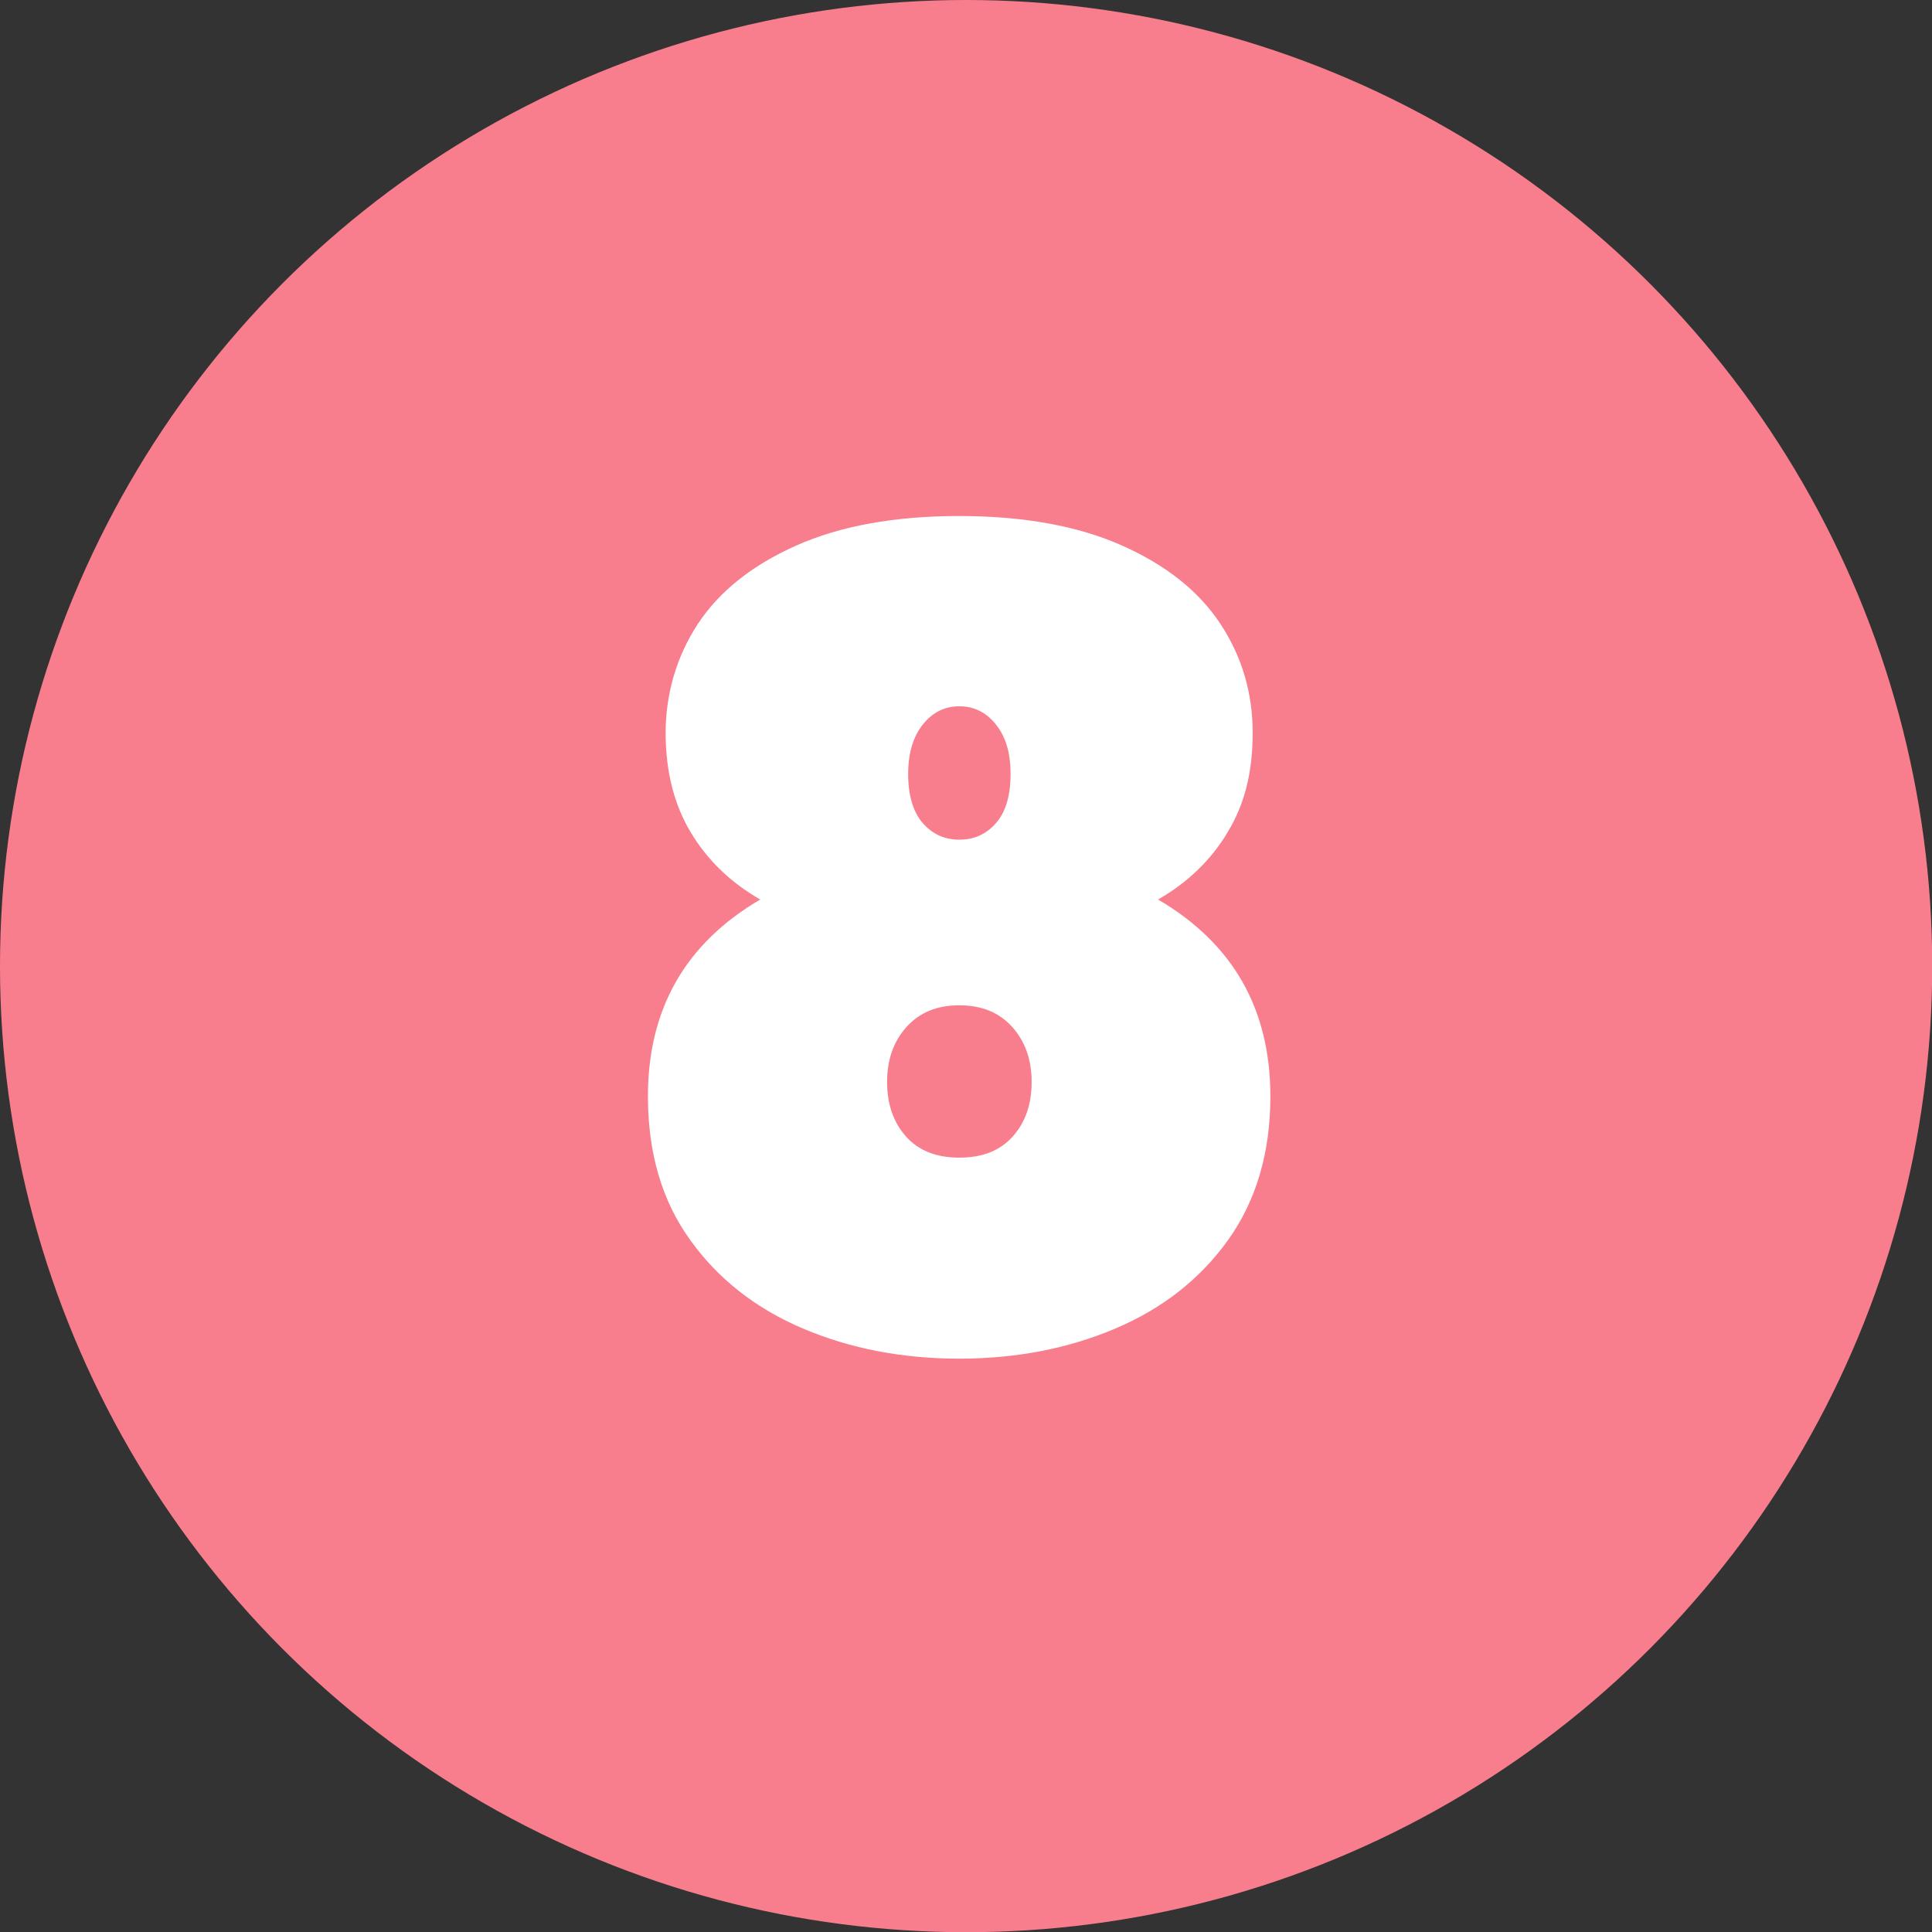
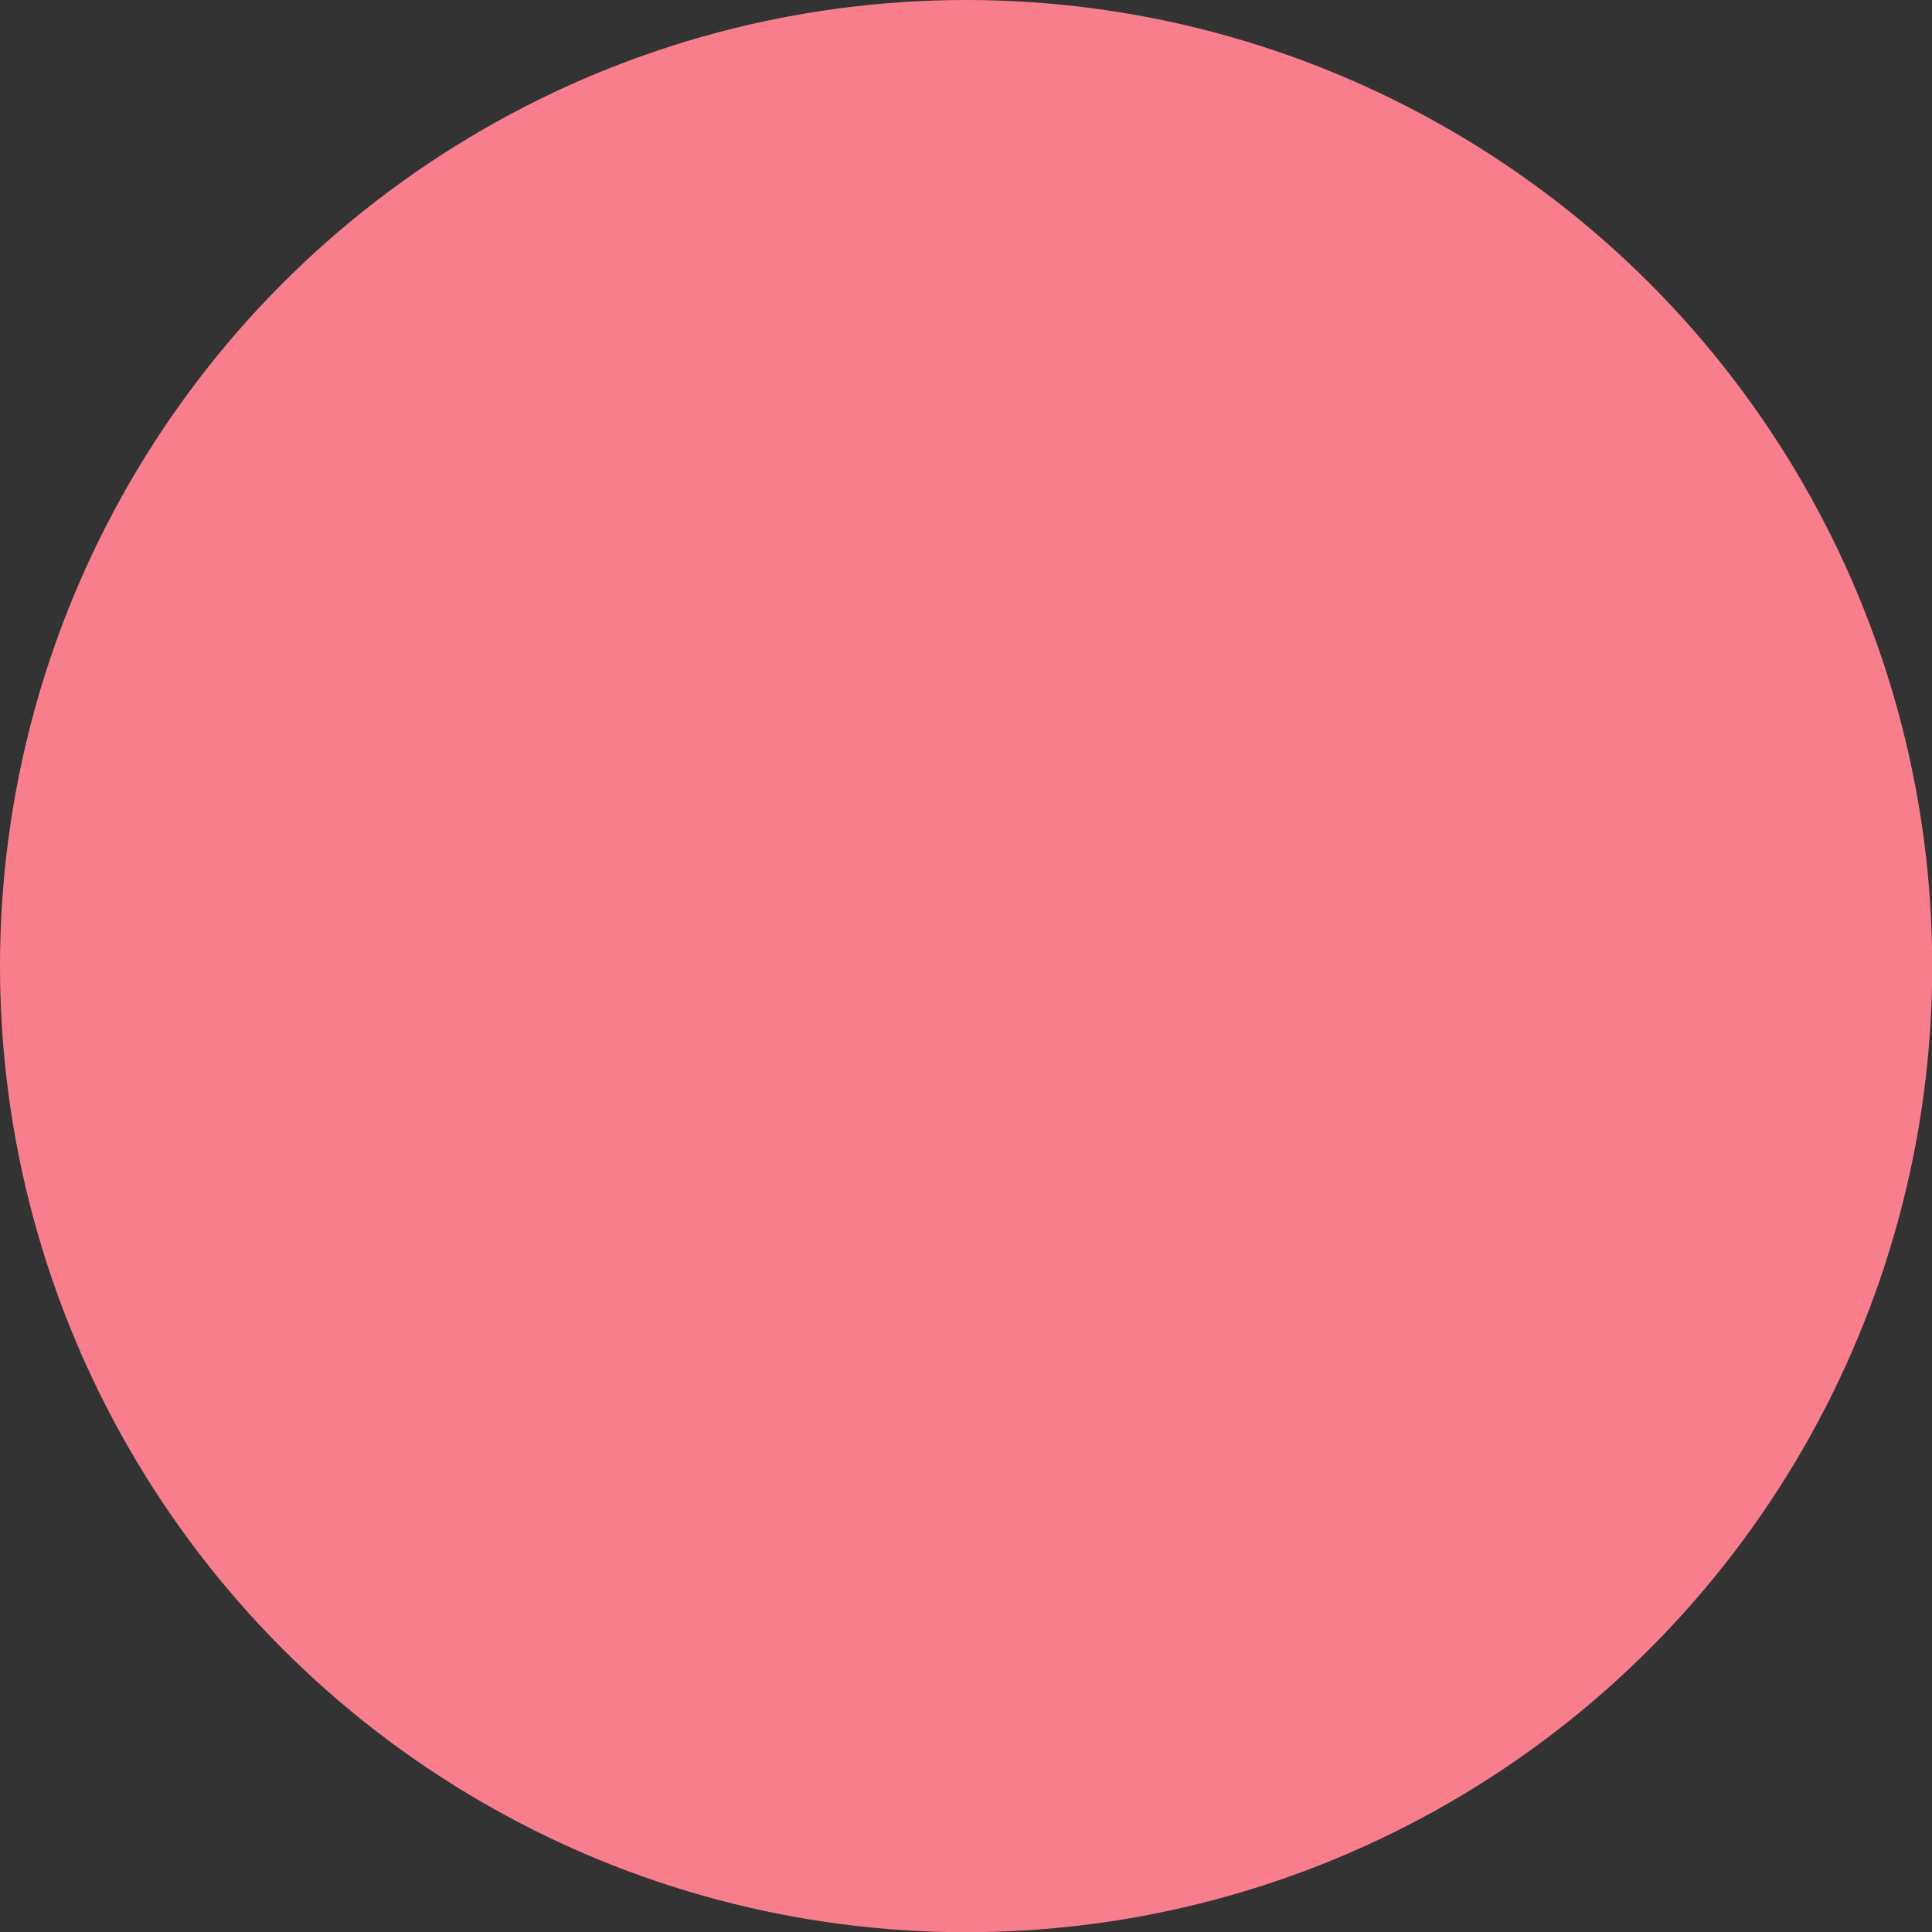
<svg xmlns="http://www.w3.org/2000/svg" id="uuid-77734cde-f799-4cd9-a02a-2b663d0da00d" viewBox="0 0 91.69 91.69">
  <rect x="0" y="0" width="91.69" height="91.69" fill="#333333" stroke="none" />
  <defs>
    <style>.uuid-4aa8509a-a854-48fb-ab29-cd7f3eb90233{fill:#f97e8d;}.uuid-77c47788-e51e-49a2-b302-1a8412332ed9{fill:#fff;}</style>
  </defs>
  <circle class="uuid-4aa8509a-a854-48fb-ab29-cd7f3eb90233" cx="45.85" cy="45.85" r="45.85" />
-   <path class="uuid-77c47788-e51e-49a2-b302-1a8412332ed9" d="m32.78,39.5c-.79-1.32-1.19-2.89-1.19-4.72s.51-3.62,1.53-5.17c1.02-1.55,2.58-2.79,4.67-3.72,2.09-.93,4.67-1.4,7.73-1.4s5.64.47,7.73,1.4,3.65,2.17,4.67,3.72c1.02,1.55,1.53,3.27,1.53,5.17s-.39,3.4-1.19,4.72c-.79,1.32-1.89,2.38-3.3,3.19,3.55,2.08,5.33,5.19,5.33,9.34,0,2.67-.67,4.94-2,6.81-1.34,1.87-3.13,3.27-5.38,4.22-2.25.95-4.71,1.42-7.39,1.42s-5.14-.47-7.39-1.42c-2.25-.95-4.05-2.36-5.38-4.22-1.34-1.86-2-4.13-2-6.81,0-4.15,1.78-7.26,5.33-9.34-1.41-.81-2.51-1.87-3.3-3.19Zm10.24,9.24c-.62.69-.92,1.56-.92,2.61s.3,1.92.9,2.59c.6.67,1.44,1,2.53,1s1.93-.33,2.53-1c.6-.67.9-1.53.9-2.59s-.31-1.93-.92-2.61c-.62-.69-1.45-1.03-2.51-1.03s-1.89.34-2.51,1.03Zm4.25-14.35c-.46-.58-1.04-.87-1.74-.87s-1.28.29-1.74.87c-.46.58-.69,1.36-.69,2.35s.23,1.79.69,2.32c.46.53,1.04.79,1.74.79s1.28-.26,1.74-.79c.46-.53.69-1.3.69-2.32s-.23-1.77-.69-2.35Z" />
</svg>